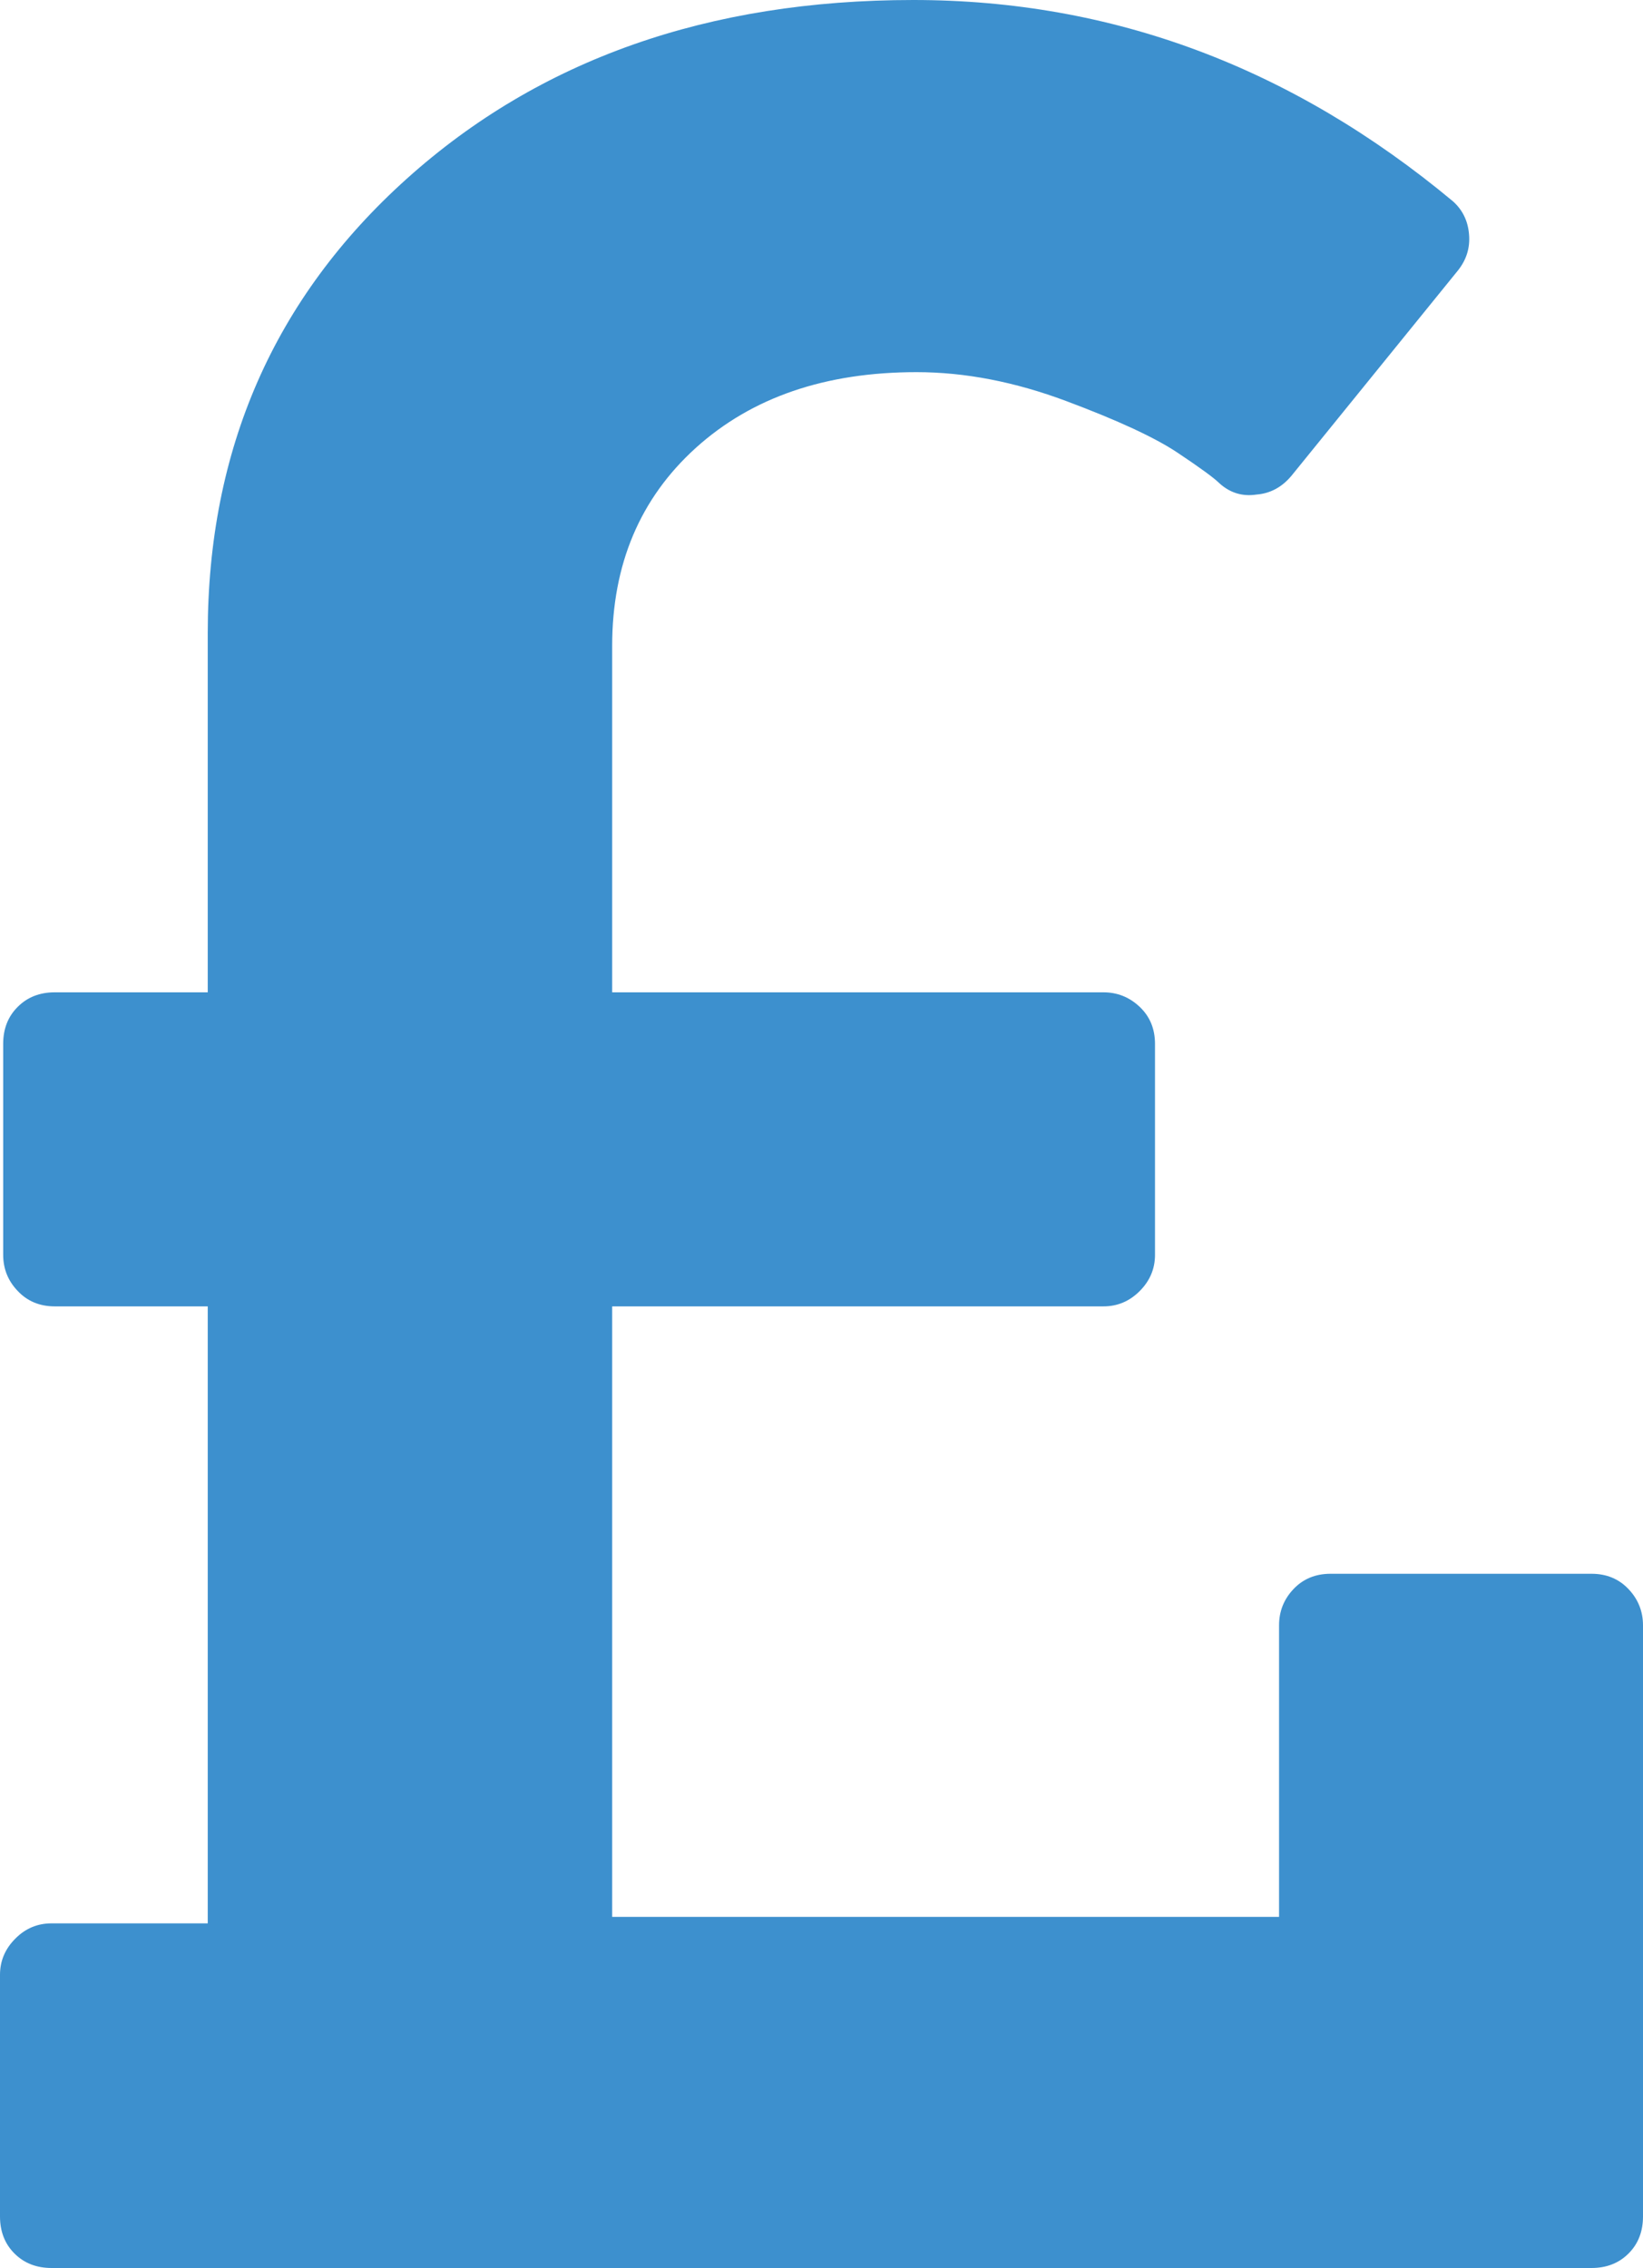
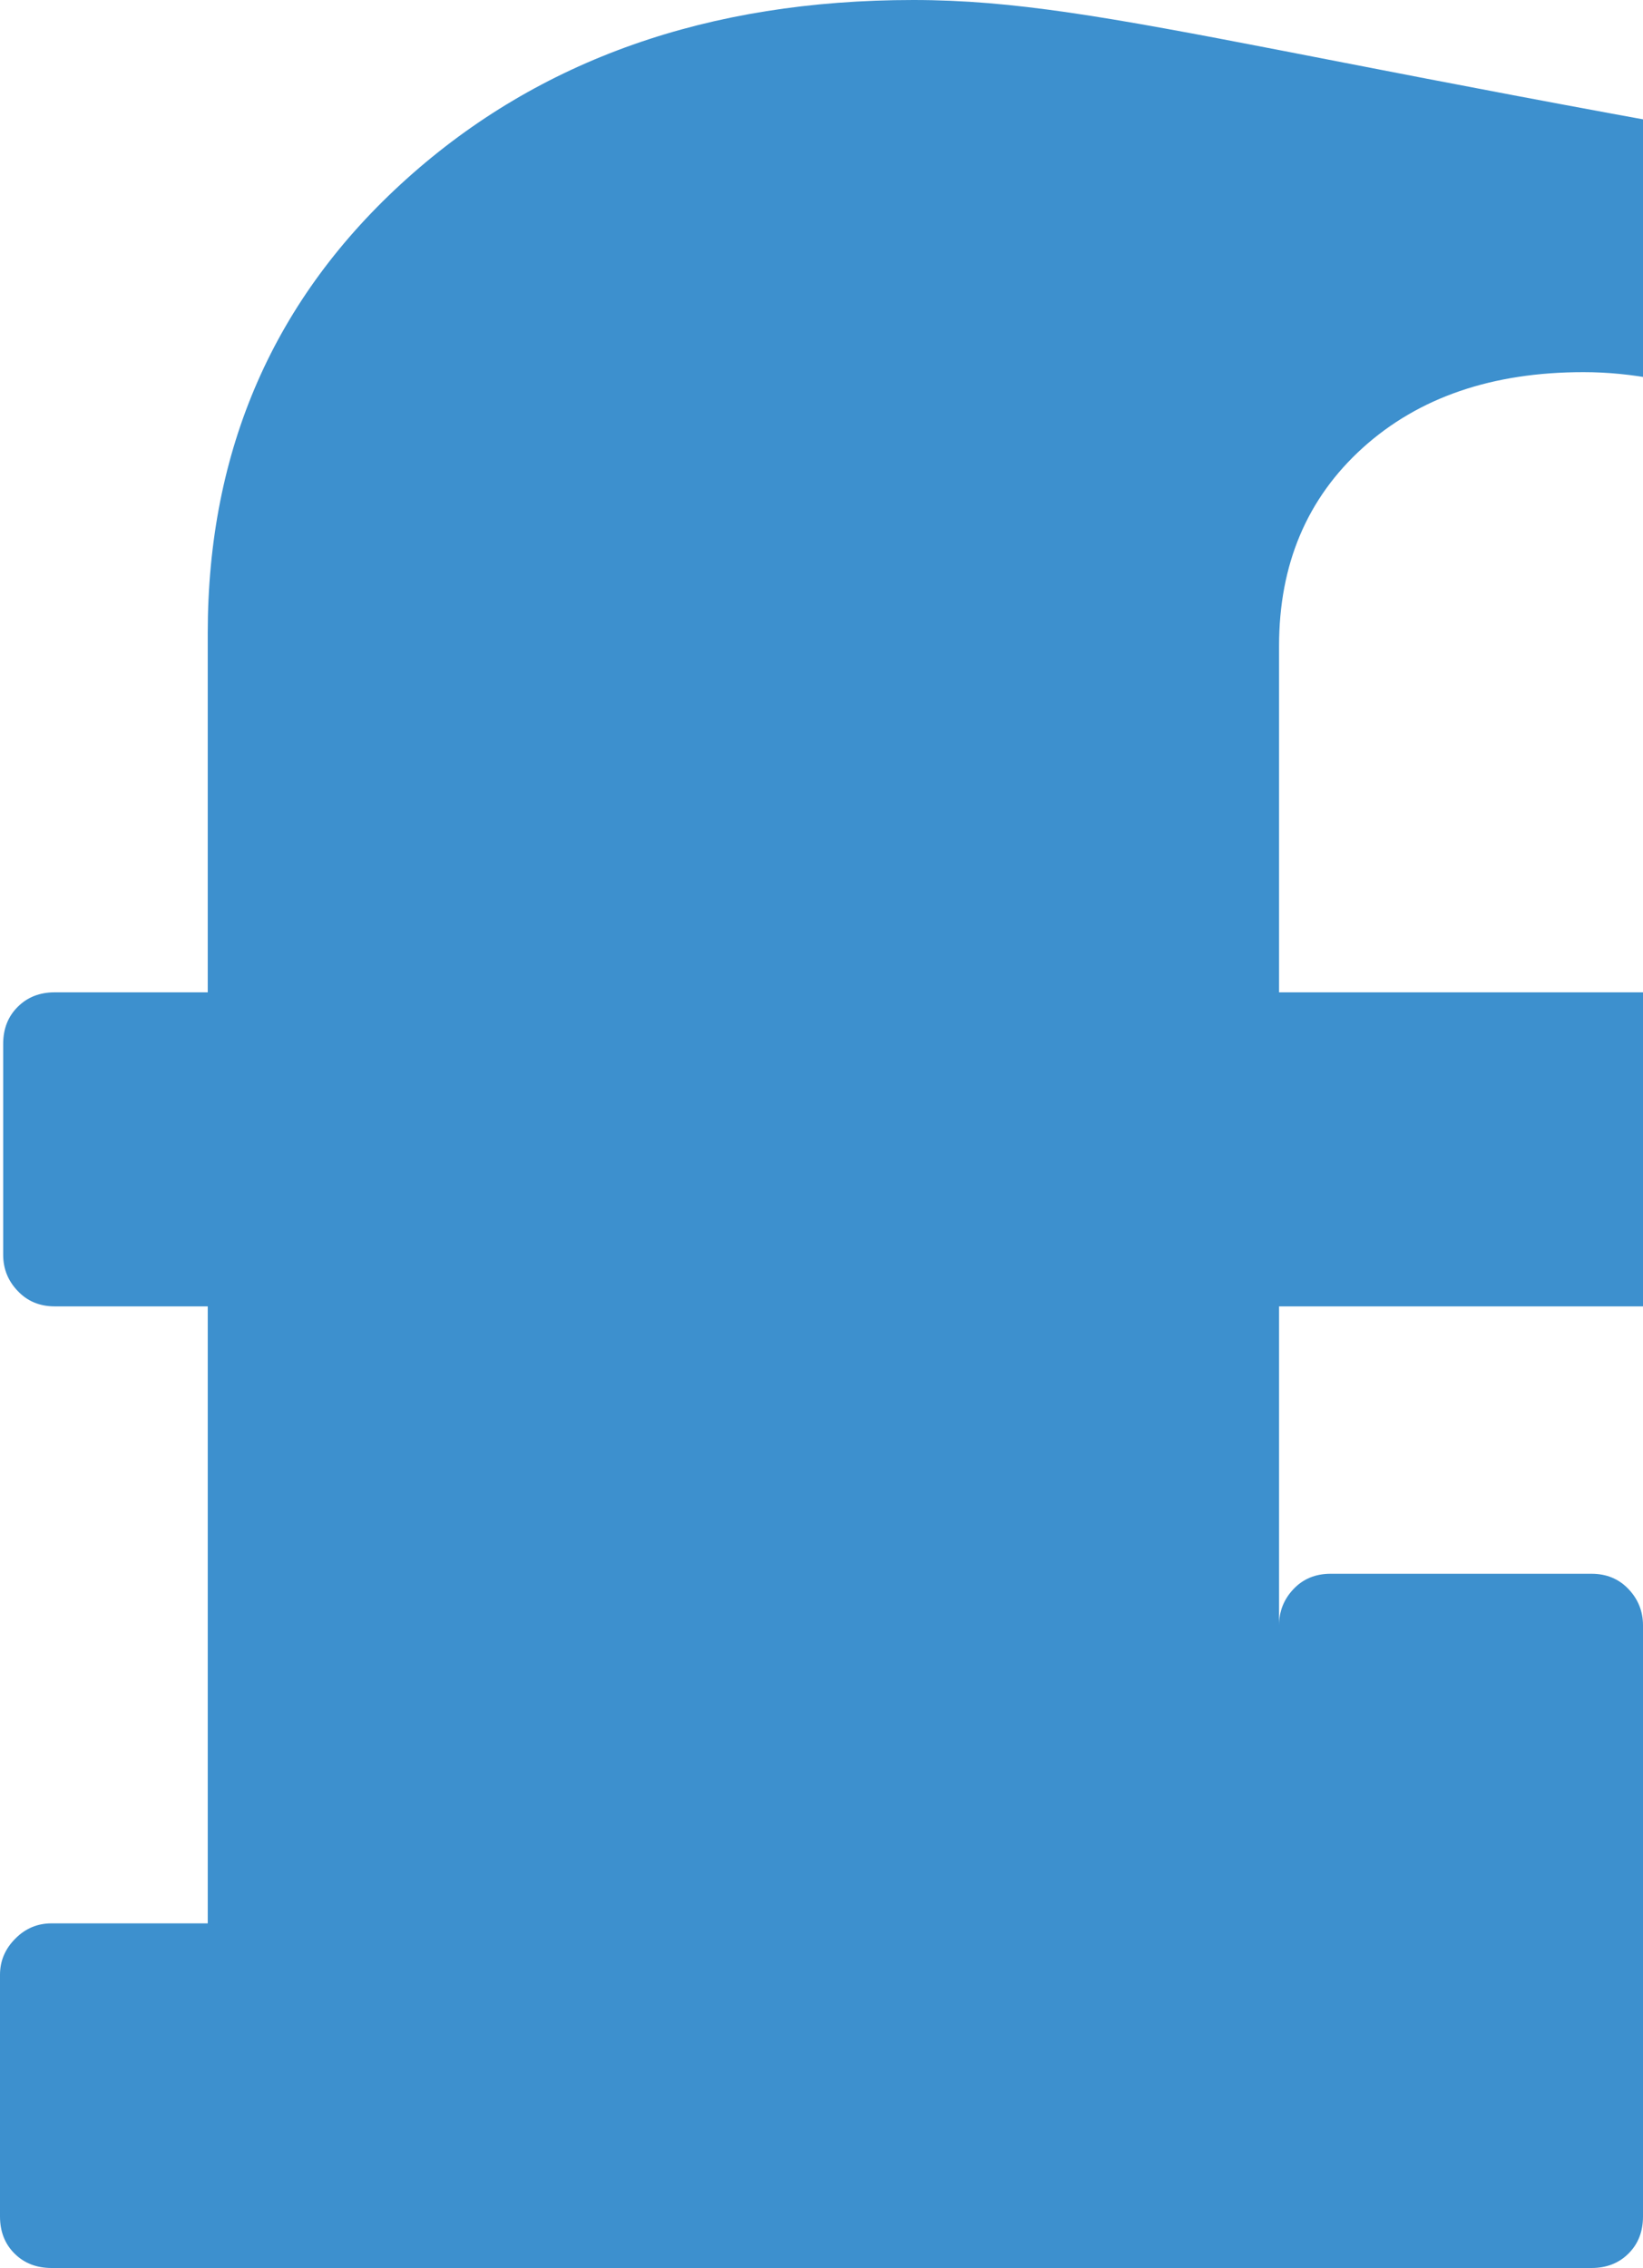
<svg xmlns="http://www.w3.org/2000/svg" version="1.1" id="Layer_1" x="0px" y="0px" viewBox="0 0 630.252 870" style="enable-background:new 0 0 630.252 870;" xml:space="preserve">
  <g>
-     <path style="fill:#3D90CE;" d="M624.706,609.585c-3.707-3.925-8.447-5.887-14.192-5.887H510.383c-5.773,0-10.514,1.962-14.22,5.887   c-3.707,3.925-5.518,8.561-5.518,13.889v111.839H234.828V501.121h188.45c5.338,0,9.964-1.925,13.889-5.849   c3.925-3.925,5.887-8.561,5.887-13.889V400.43c0-5.773-1.962-10.514-5.887-14.22c-3.925-3.707-8.551-5.555-13.889-5.555h-188.45   V247.778c0-31.285,10.694-56.617,32.1-75.985c21.445-19.368,49.668-29.038,84.66-29.038c18.553,0,37.694,3.707,57.47,11.111   c19.776,7.404,33.996,14.002,42.633,19.776c8.665,5.774,14.031,9.698,16.069,11.736c4.105,3.707,8.845,5.148,14.22,4.333   c5.328-0.408,9.888-2.882,13.585-7.404l63.66-78.507c3.299-4.114,4.74-8.741,4.295-13.889c-0.408-5.148-2.474-9.366-6.143-12.666   C495.565,25.767,426.576,0,350.364,0c-78.696,0-143.466,22.848-194.347,68.58c-50.881,45.733-76.326,103.838-76.326,174.277   v137.797H20.999c-5.745,0-10.485,1.849-14.182,5.555c-3.745,3.707-5.594,8.447-5.594,14.183v80.953   c0,5.366,1.849,10.002,5.594,13.889c3.697,3.925,8.438,5.887,14.182,5.887h58.693v236.676H19.776   c-5.366,0-10.002,1.924-13.889,5.849C1.962,747.571,0,752.197,0,757.535v92.689c0,5.783,1.848,10.523,5.555,14.22   c3.707,3.707,8.447,5.555,14.22,5.555h590.738c5.745,0,10.485-1.849,14.192-5.555c3.697-3.697,5.546-8.438,5.546-14.22v-226.75   C630.252,618.146,628.403,613.481,624.706,609.585L624.706,609.585z M624.706,609.585" />
+     <path style="fill:#3D90CE;" d="M624.706,609.585c-3.707-3.925-8.447-5.887-14.192-5.887H510.383c-5.773,0-10.514,1.962-14.22,5.887   c-3.707,3.925-5.518,8.561-5.518,13.889v111.839V501.121h188.45c5.338,0,9.964-1.925,13.889-5.849   c3.925-3.925,5.887-8.561,5.887-13.889V400.43c0-5.773-1.962-10.514-5.887-14.22c-3.925-3.707-8.551-5.555-13.889-5.555h-188.45   V247.778c0-31.285,10.694-56.617,32.1-75.985c21.445-19.368,49.668-29.038,84.66-29.038c18.553,0,37.694,3.707,57.47,11.111   c19.776,7.404,33.996,14.002,42.633,19.776c8.665,5.774,14.031,9.698,16.069,11.736c4.105,3.707,8.845,5.148,14.22,4.333   c5.328-0.408,9.888-2.882,13.585-7.404l63.66-78.507c3.299-4.114,4.74-8.741,4.295-13.889c-0.408-5.148-2.474-9.366-6.143-12.666   C495.565,25.767,426.576,0,350.364,0c-78.696,0-143.466,22.848-194.347,68.58c-50.881,45.733-76.326,103.838-76.326,174.277   v137.797H20.999c-5.745,0-10.485,1.849-14.182,5.555c-3.745,3.707-5.594,8.447-5.594,14.183v80.953   c0,5.366,1.849,10.002,5.594,13.889c3.697,3.925,8.438,5.887,14.182,5.887h58.693v236.676H19.776   c-5.366,0-10.002,1.924-13.889,5.849C1.962,747.571,0,752.197,0,757.535v92.689c0,5.783,1.848,10.523,5.555,14.22   c3.707,3.707,8.447,5.555,14.22,5.555h590.738c5.745,0,10.485-1.849,14.192-5.555c3.697-3.697,5.546-8.438,5.546-14.22v-226.75   C630.252,618.146,628.403,613.481,624.706,609.585L624.706,609.585z M624.706,609.585" />
  </g>
</svg>